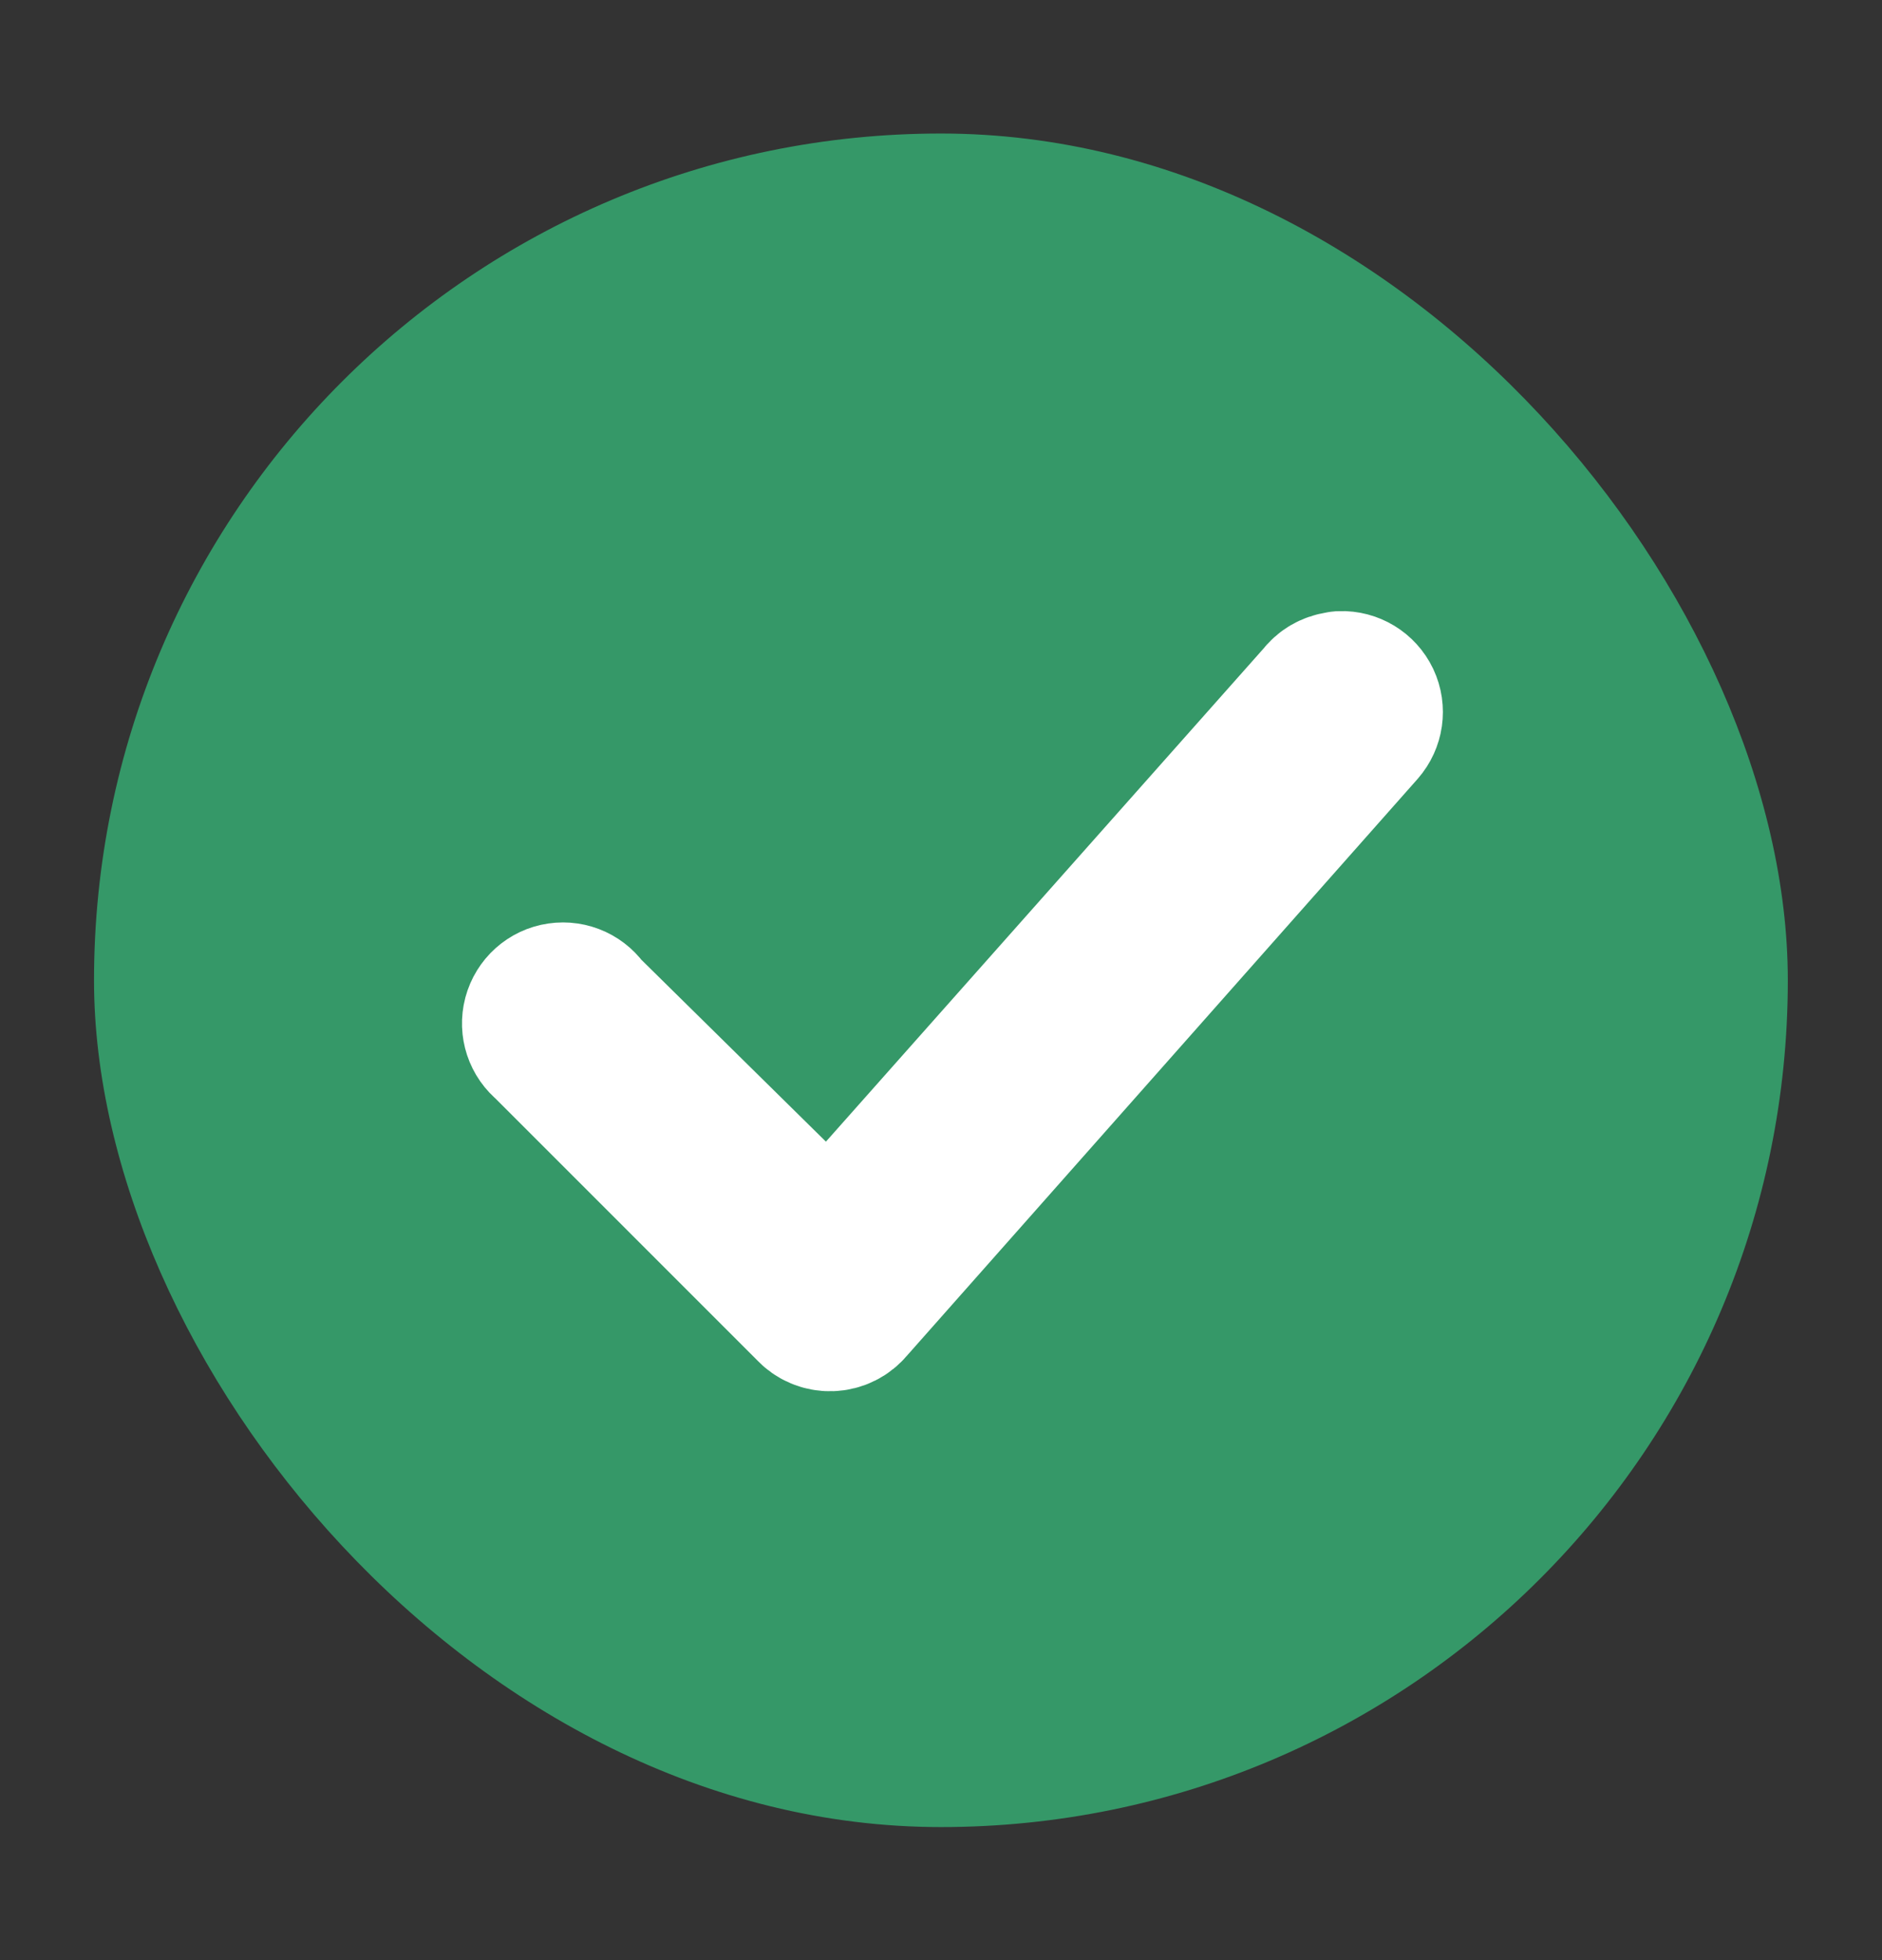
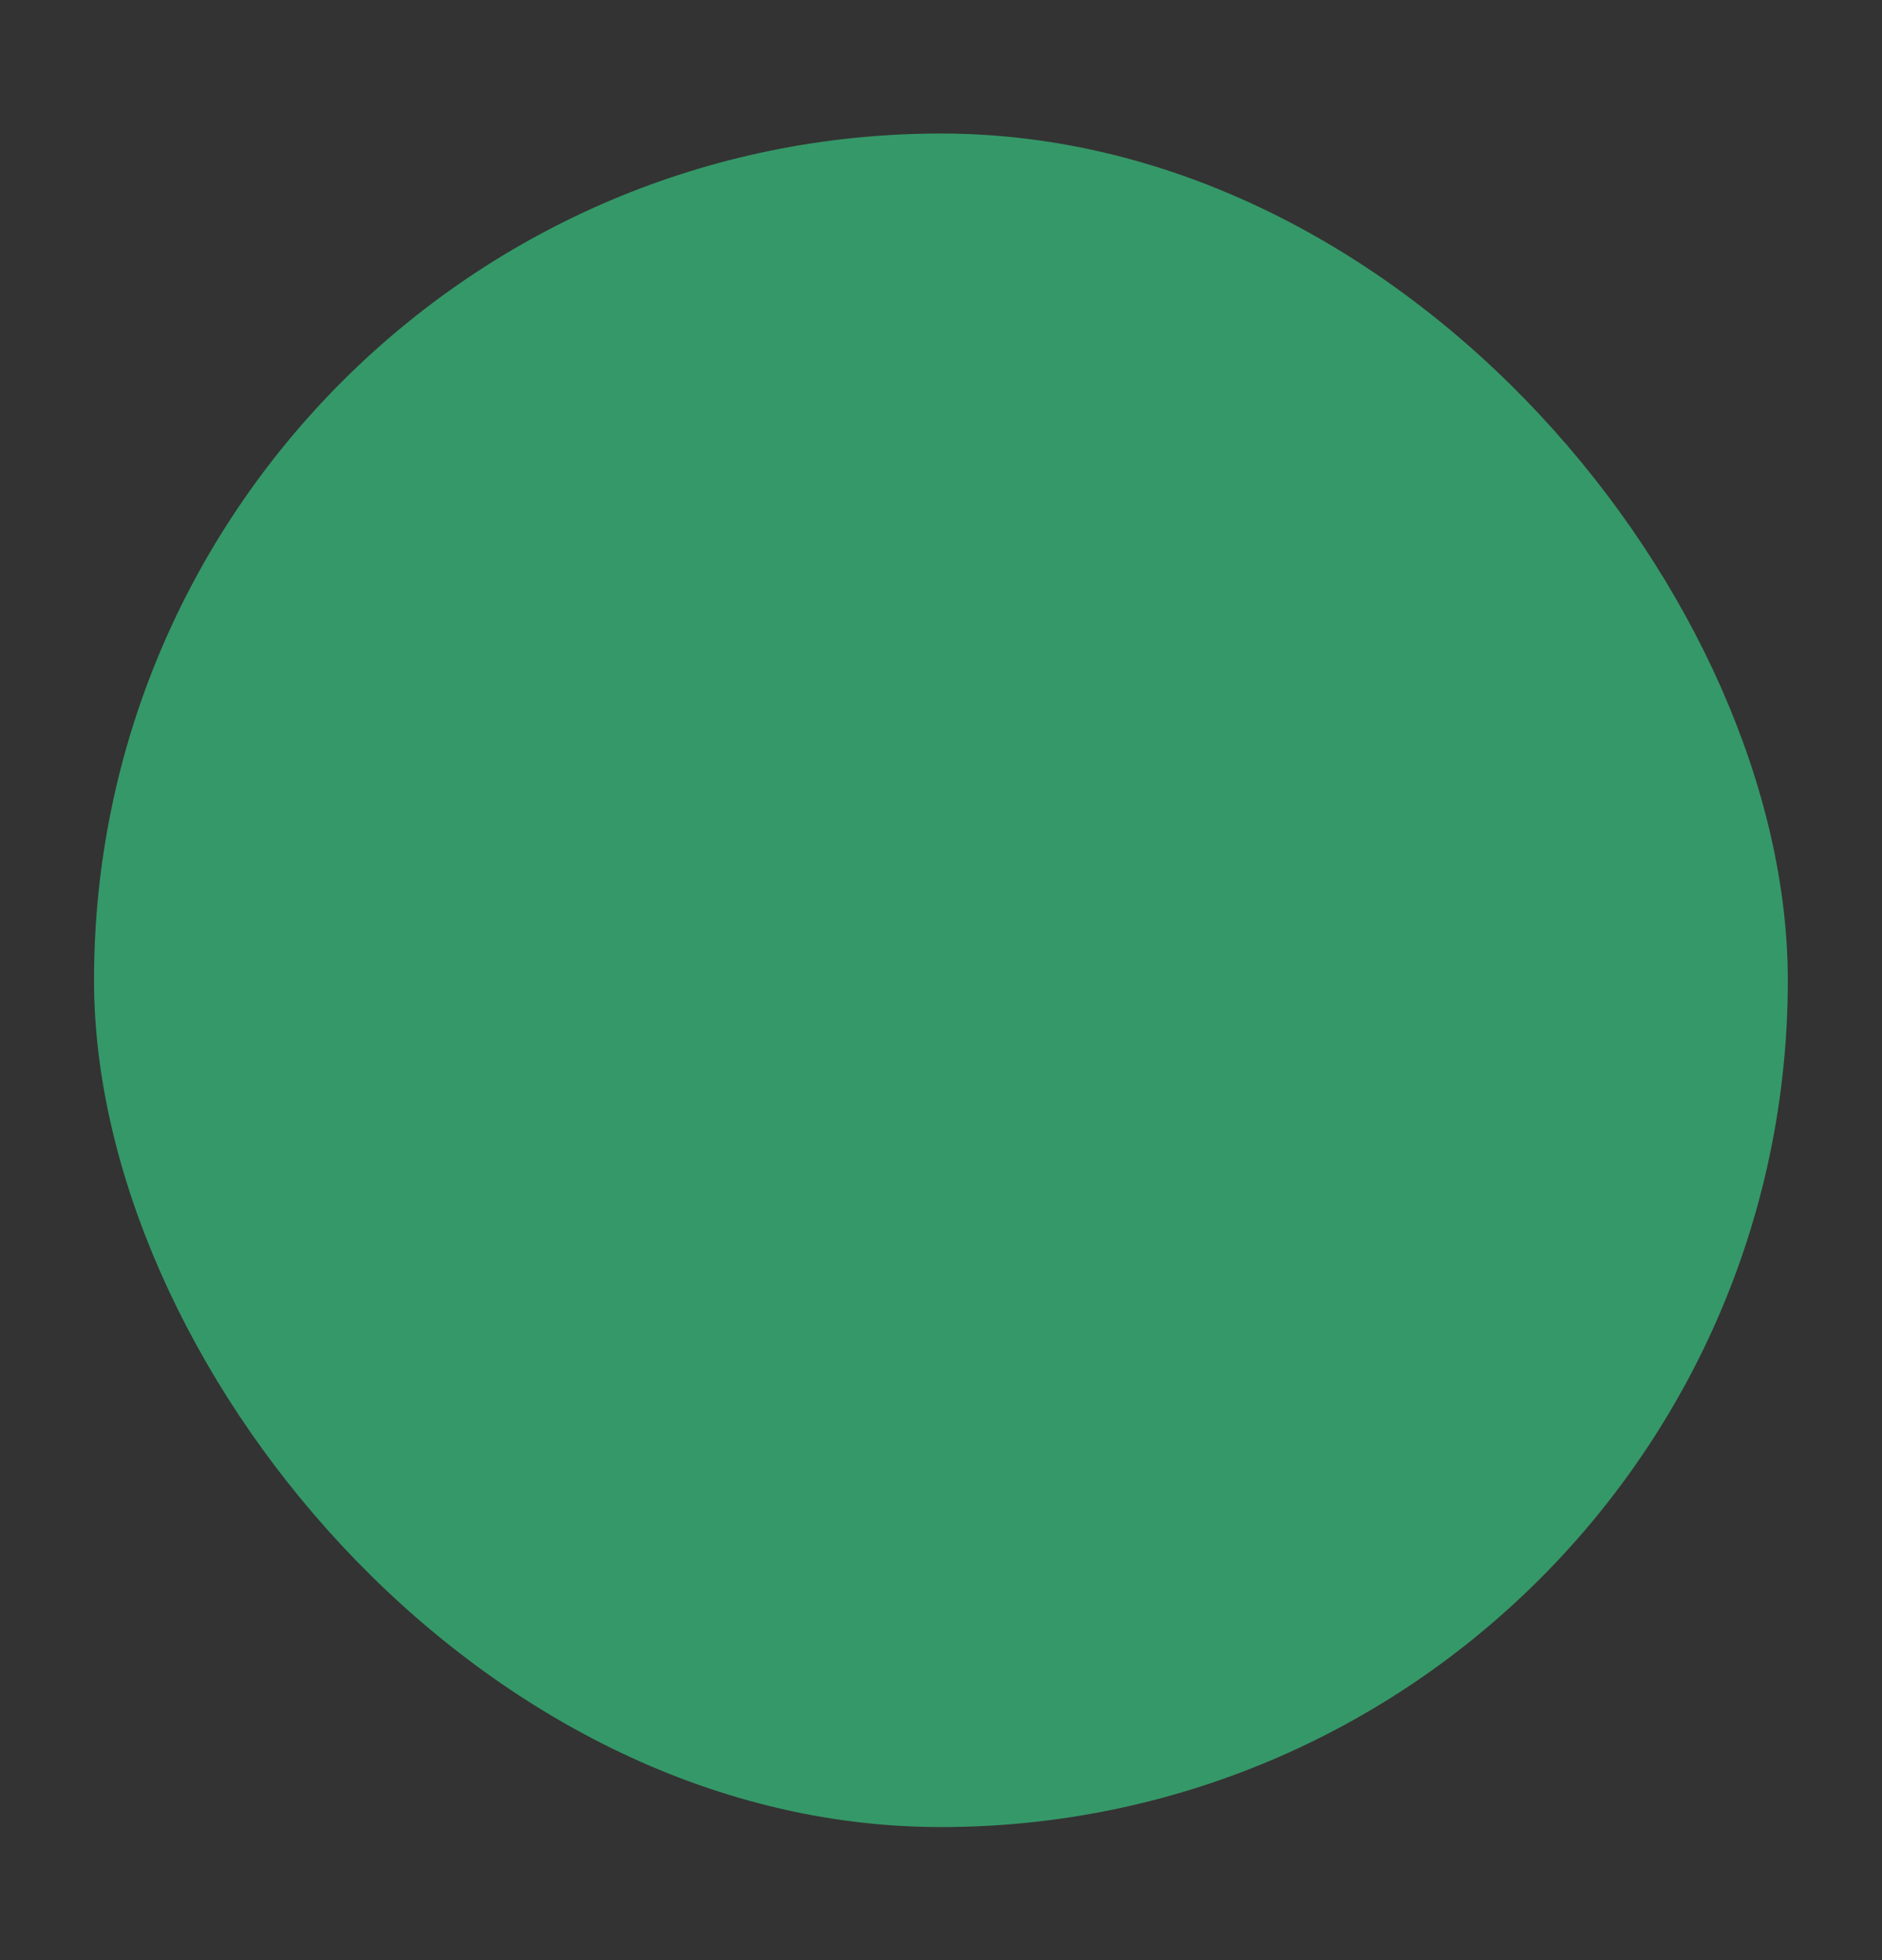
<svg xmlns="http://www.w3.org/2000/svg" width="24" height="25" viewBox="0 0 24 25" fill="none">
  <rect x="0" y="0" width="24" height="25" fill="#333333" stroke="none" />
  <rect x="1.199" y="1.703" width="21.6" height="21.6" rx="10.8" fill="#359868" />
-   <path d="M17.102 8.794C17.092 8.795 17.083 8.798 17.074 8.8C16.997 8.81 16.926 8.851 16.88 8.914L10.581 16.013L7.424 12.901C7.364 12.804 7.251 12.751 7.137 12.768C7.023 12.784 6.931 12.868 6.901 12.979C6.872 13.09 6.91 13.207 7.001 13.279L10.372 16.651C10.428 16.713 10.509 16.747 10.594 16.744C10.678 16.741 10.756 16.703 10.809 16.637L17.328 9.273C17.404 9.186 17.422 9.063 17.373 8.959C17.323 8.854 17.216 8.79 17.102 8.794Z" fill="white" stroke="white" stroke-width="2" />
</svg>